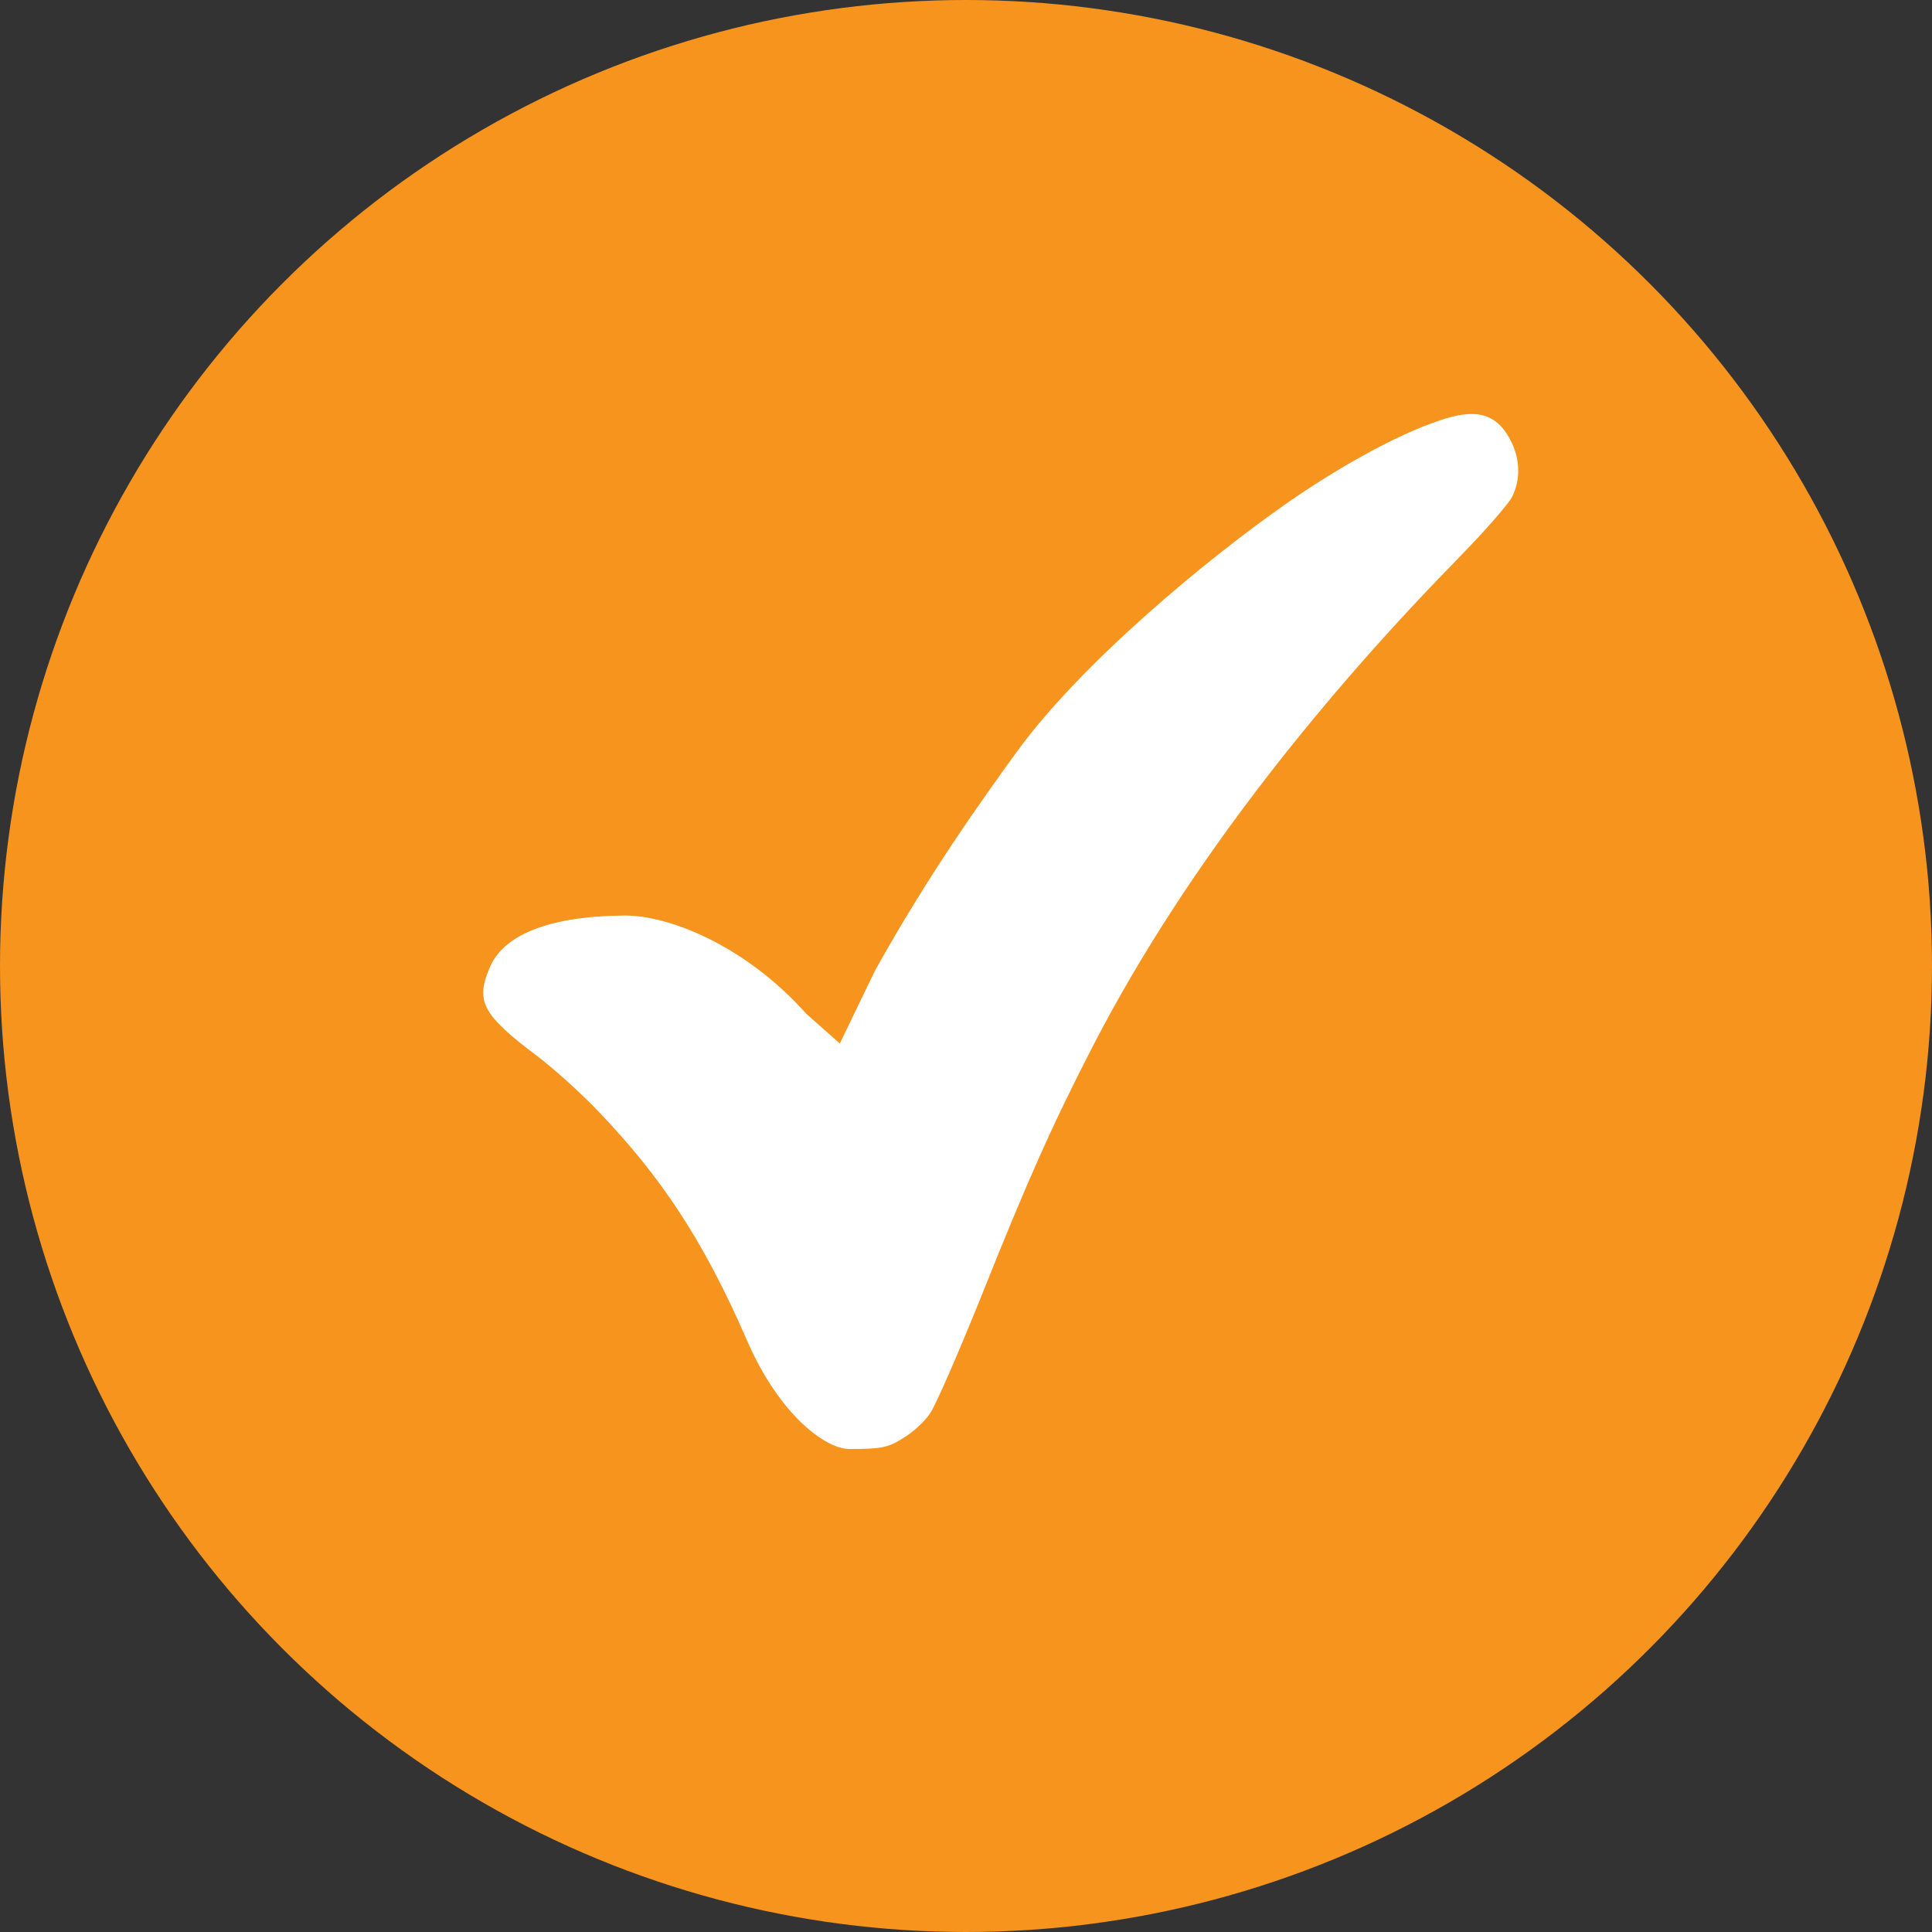
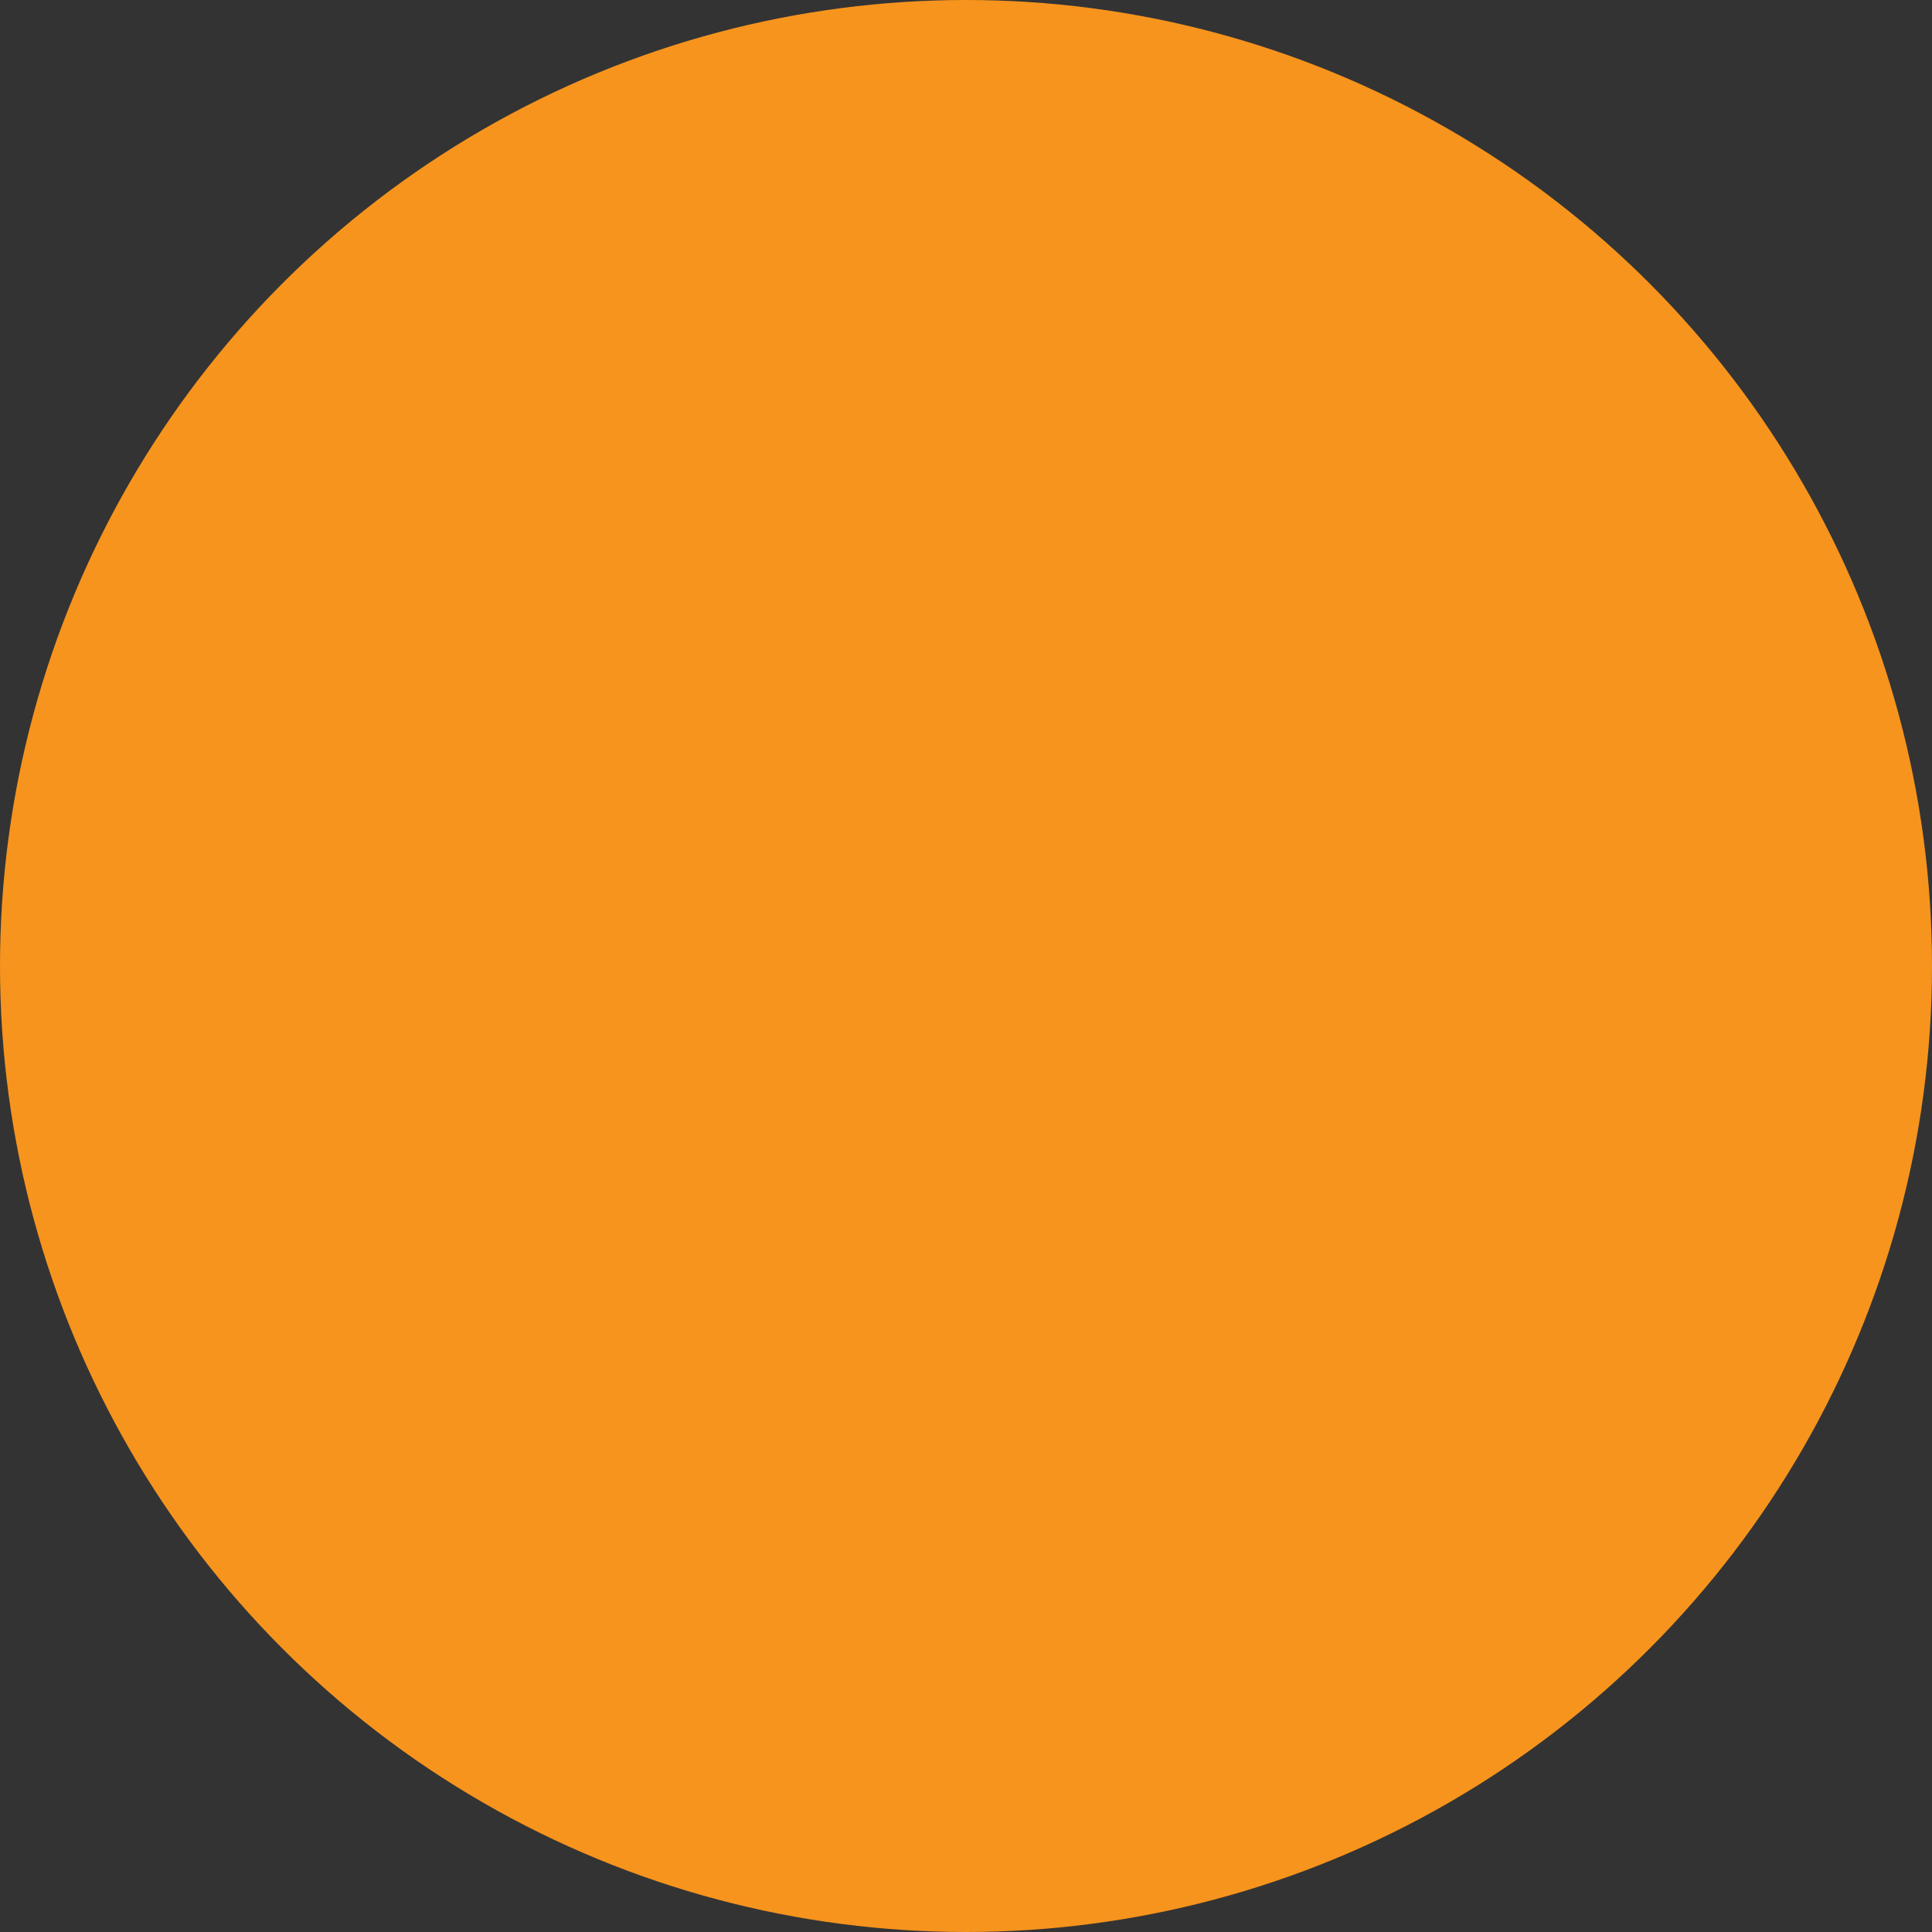
<svg xmlns="http://www.w3.org/2000/svg" fill="none" height="29" viewBox="0 0 29 29" width="29">
  <rect x="0" y="0" width="29" height="29" fill="#333333" stroke="none" />
  <clipPath id="a">
-     <path d="m7.25 6.214h15.536v15.536h-15.536z" />
-   </clipPath>
+     </clipPath>
  <circle cx="14.5" cy="14.5" fill="#f7941d" r="14.5" />
  <g clip-path="url(#a)">
-     <path d="m21.625 6.306c-.707.233-1.602.757-2.281 1.228-1.229.854-3.115 2.422-4.078 3.746-.533.735-1.335 1.855-2.133 3.292l-.527 1.091-.503-.445c-.899-1.01-2.04-1.477-2.723-1.475-1.032.003-1.796.246-2.023.767-.227.515-.12.722.708 1.343.25.189.668.566.929.842.907.949 1.552 1.89 2.22 3.428.485 1.116 1.178 1.627 1.535 1.627.482 0 .578-.019.809-.164.148-.088.329-.257.402-.37.079-.107.419-.892.76-1.734.713-1.789 1.087-2.618 1.681-3.773 1.462-2.832 3.581-5.384 5.514-7.356.374-.383.724-.785.781-.892.131-.263.124-.571-.023-.854-.235-.451-.578-.456-1.049-.301z" fill="#fff" />
+     <path d="m21.625 6.306c-.707.233-1.602.757-2.281 1.228-1.229.854-3.115 2.422-4.078 3.746-.533.735-1.335 1.855-2.133 3.292c-.899-1.01-2.04-1.477-2.723-1.475-1.032.003-1.796.246-2.023.767-.227.515-.12.722.708 1.343.25.189.668.566.929.842.907.949 1.552 1.89 2.22 3.428.485 1.116 1.178 1.627 1.535 1.627.482 0 .578-.019.809-.164.148-.088.329-.257.402-.37.079-.107.419-.892.76-1.734.713-1.789 1.087-2.618 1.681-3.773 1.462-2.832 3.581-5.384 5.514-7.356.374-.383.724-.785.781-.892.131-.263.124-.571-.023-.854-.235-.451-.578-.456-1.049-.301z" fill="#fff" />
  </g>
</svg>